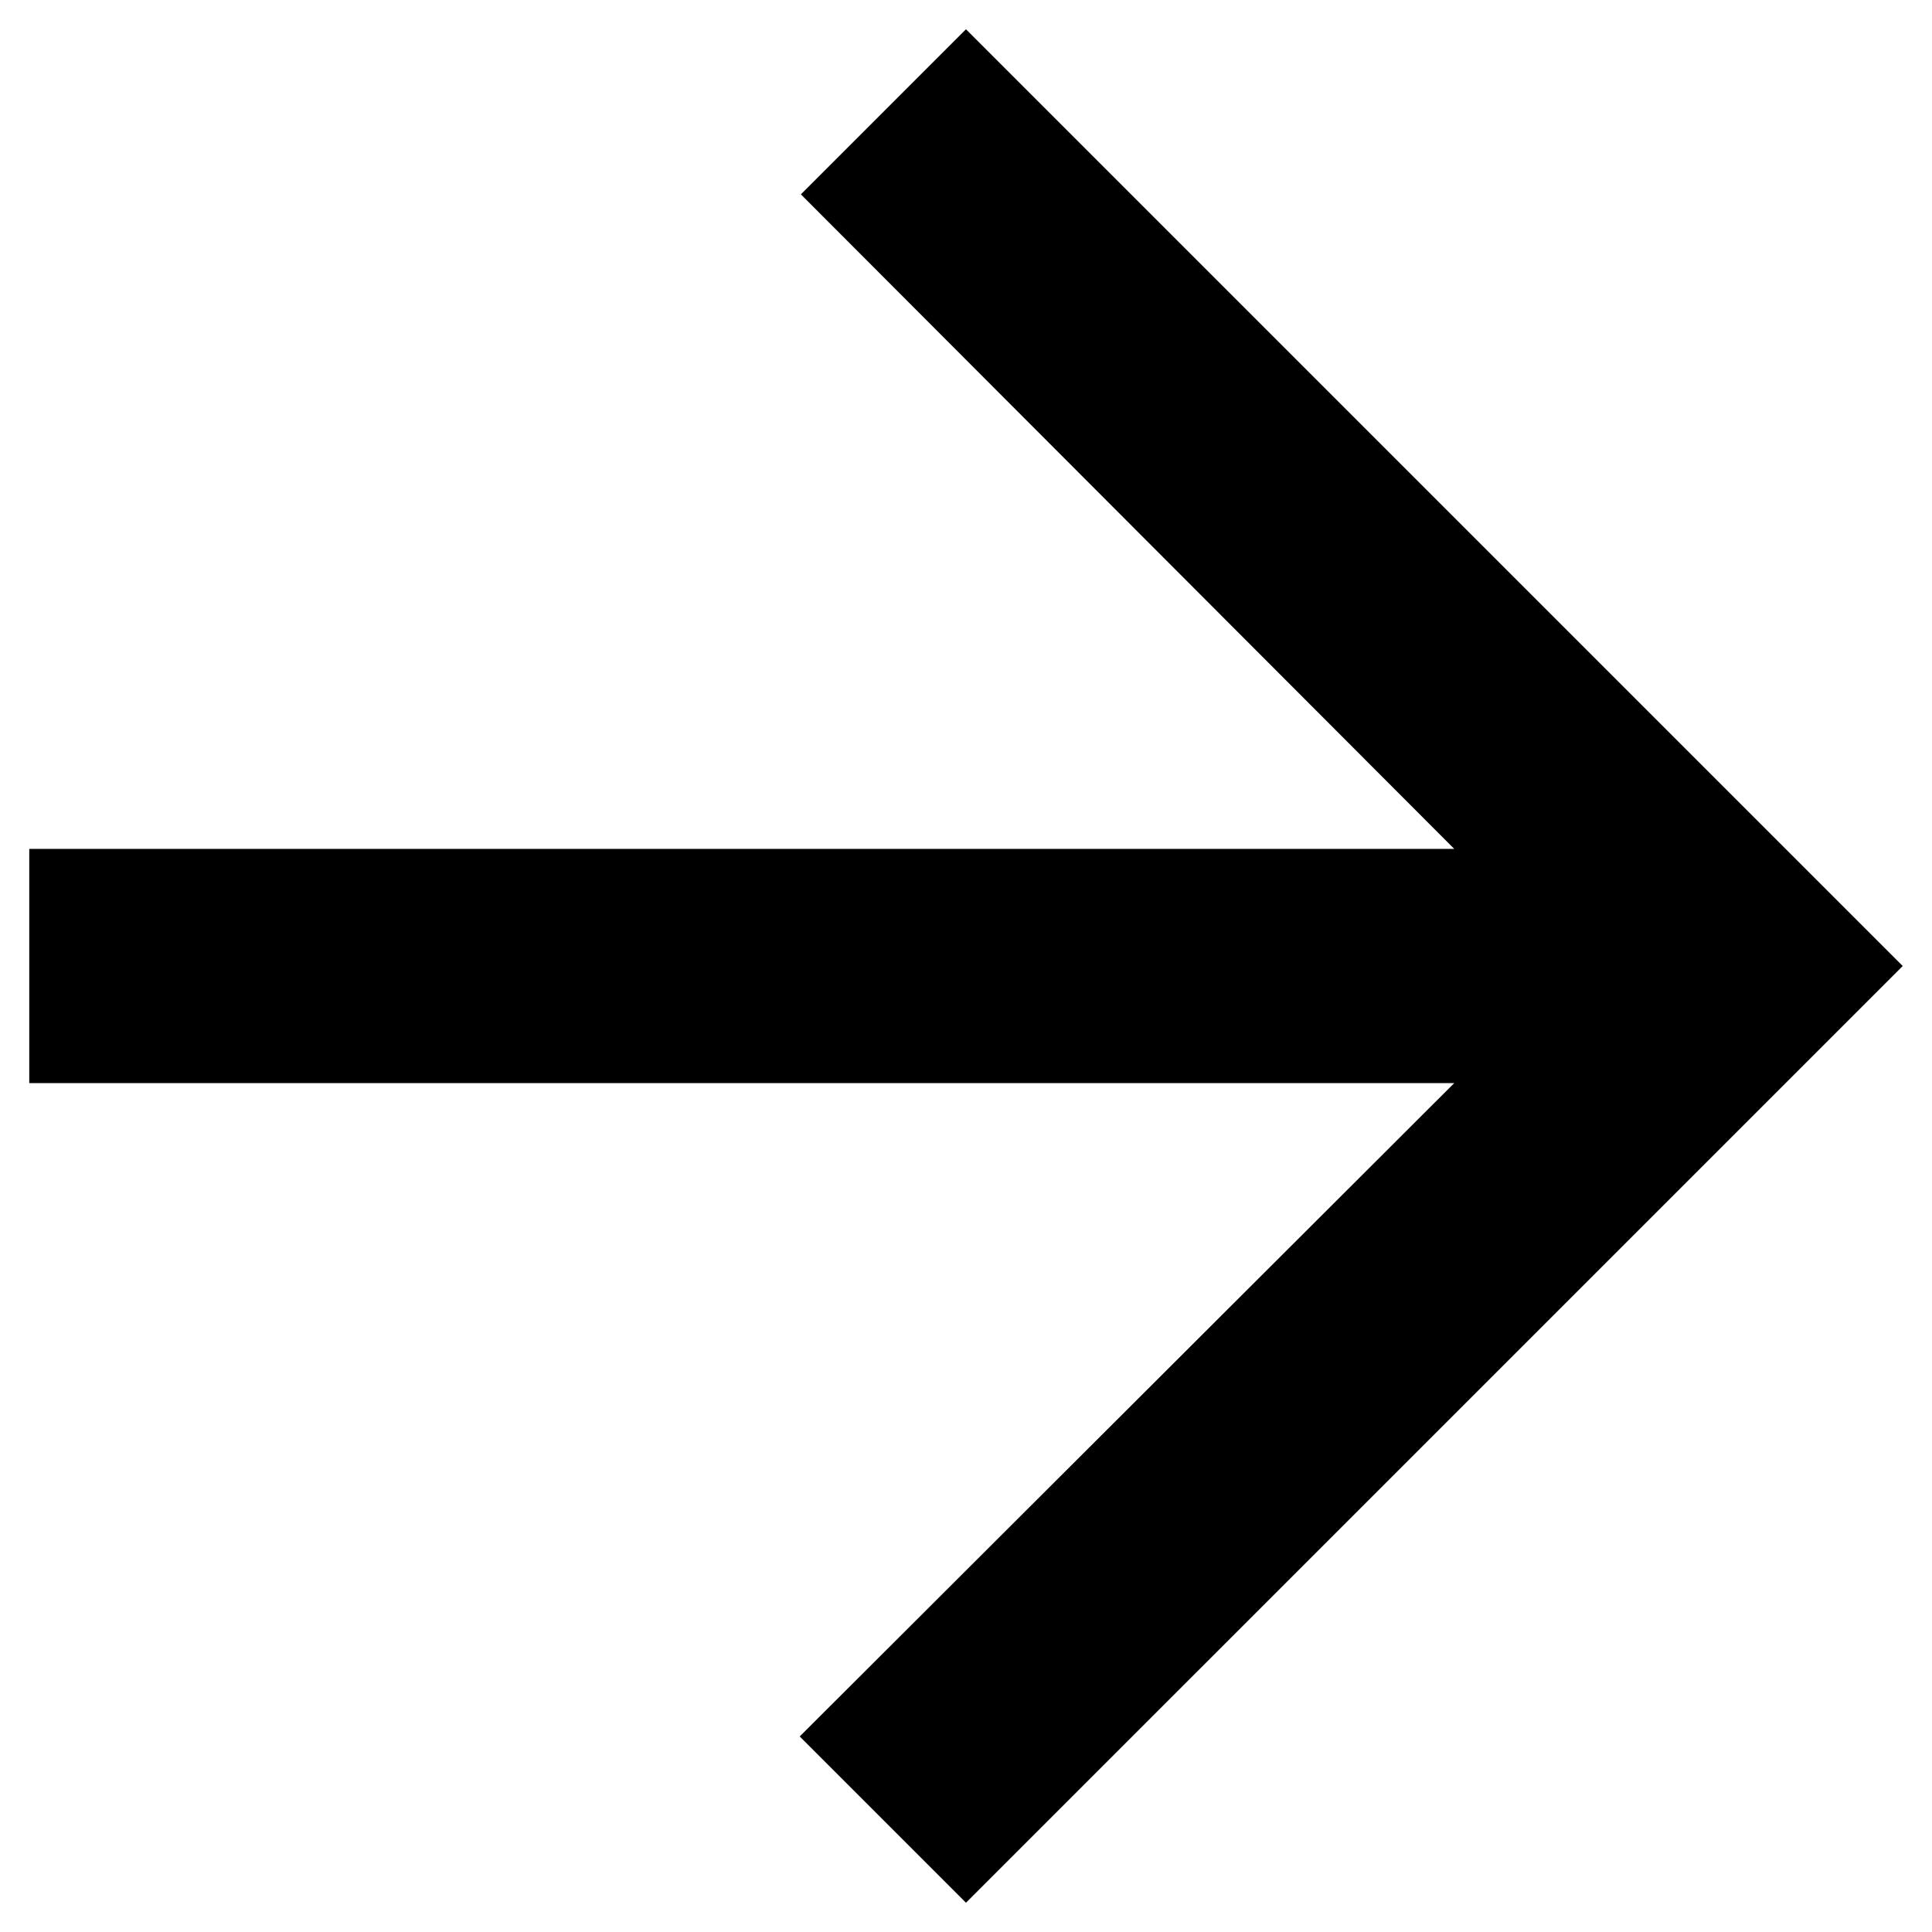
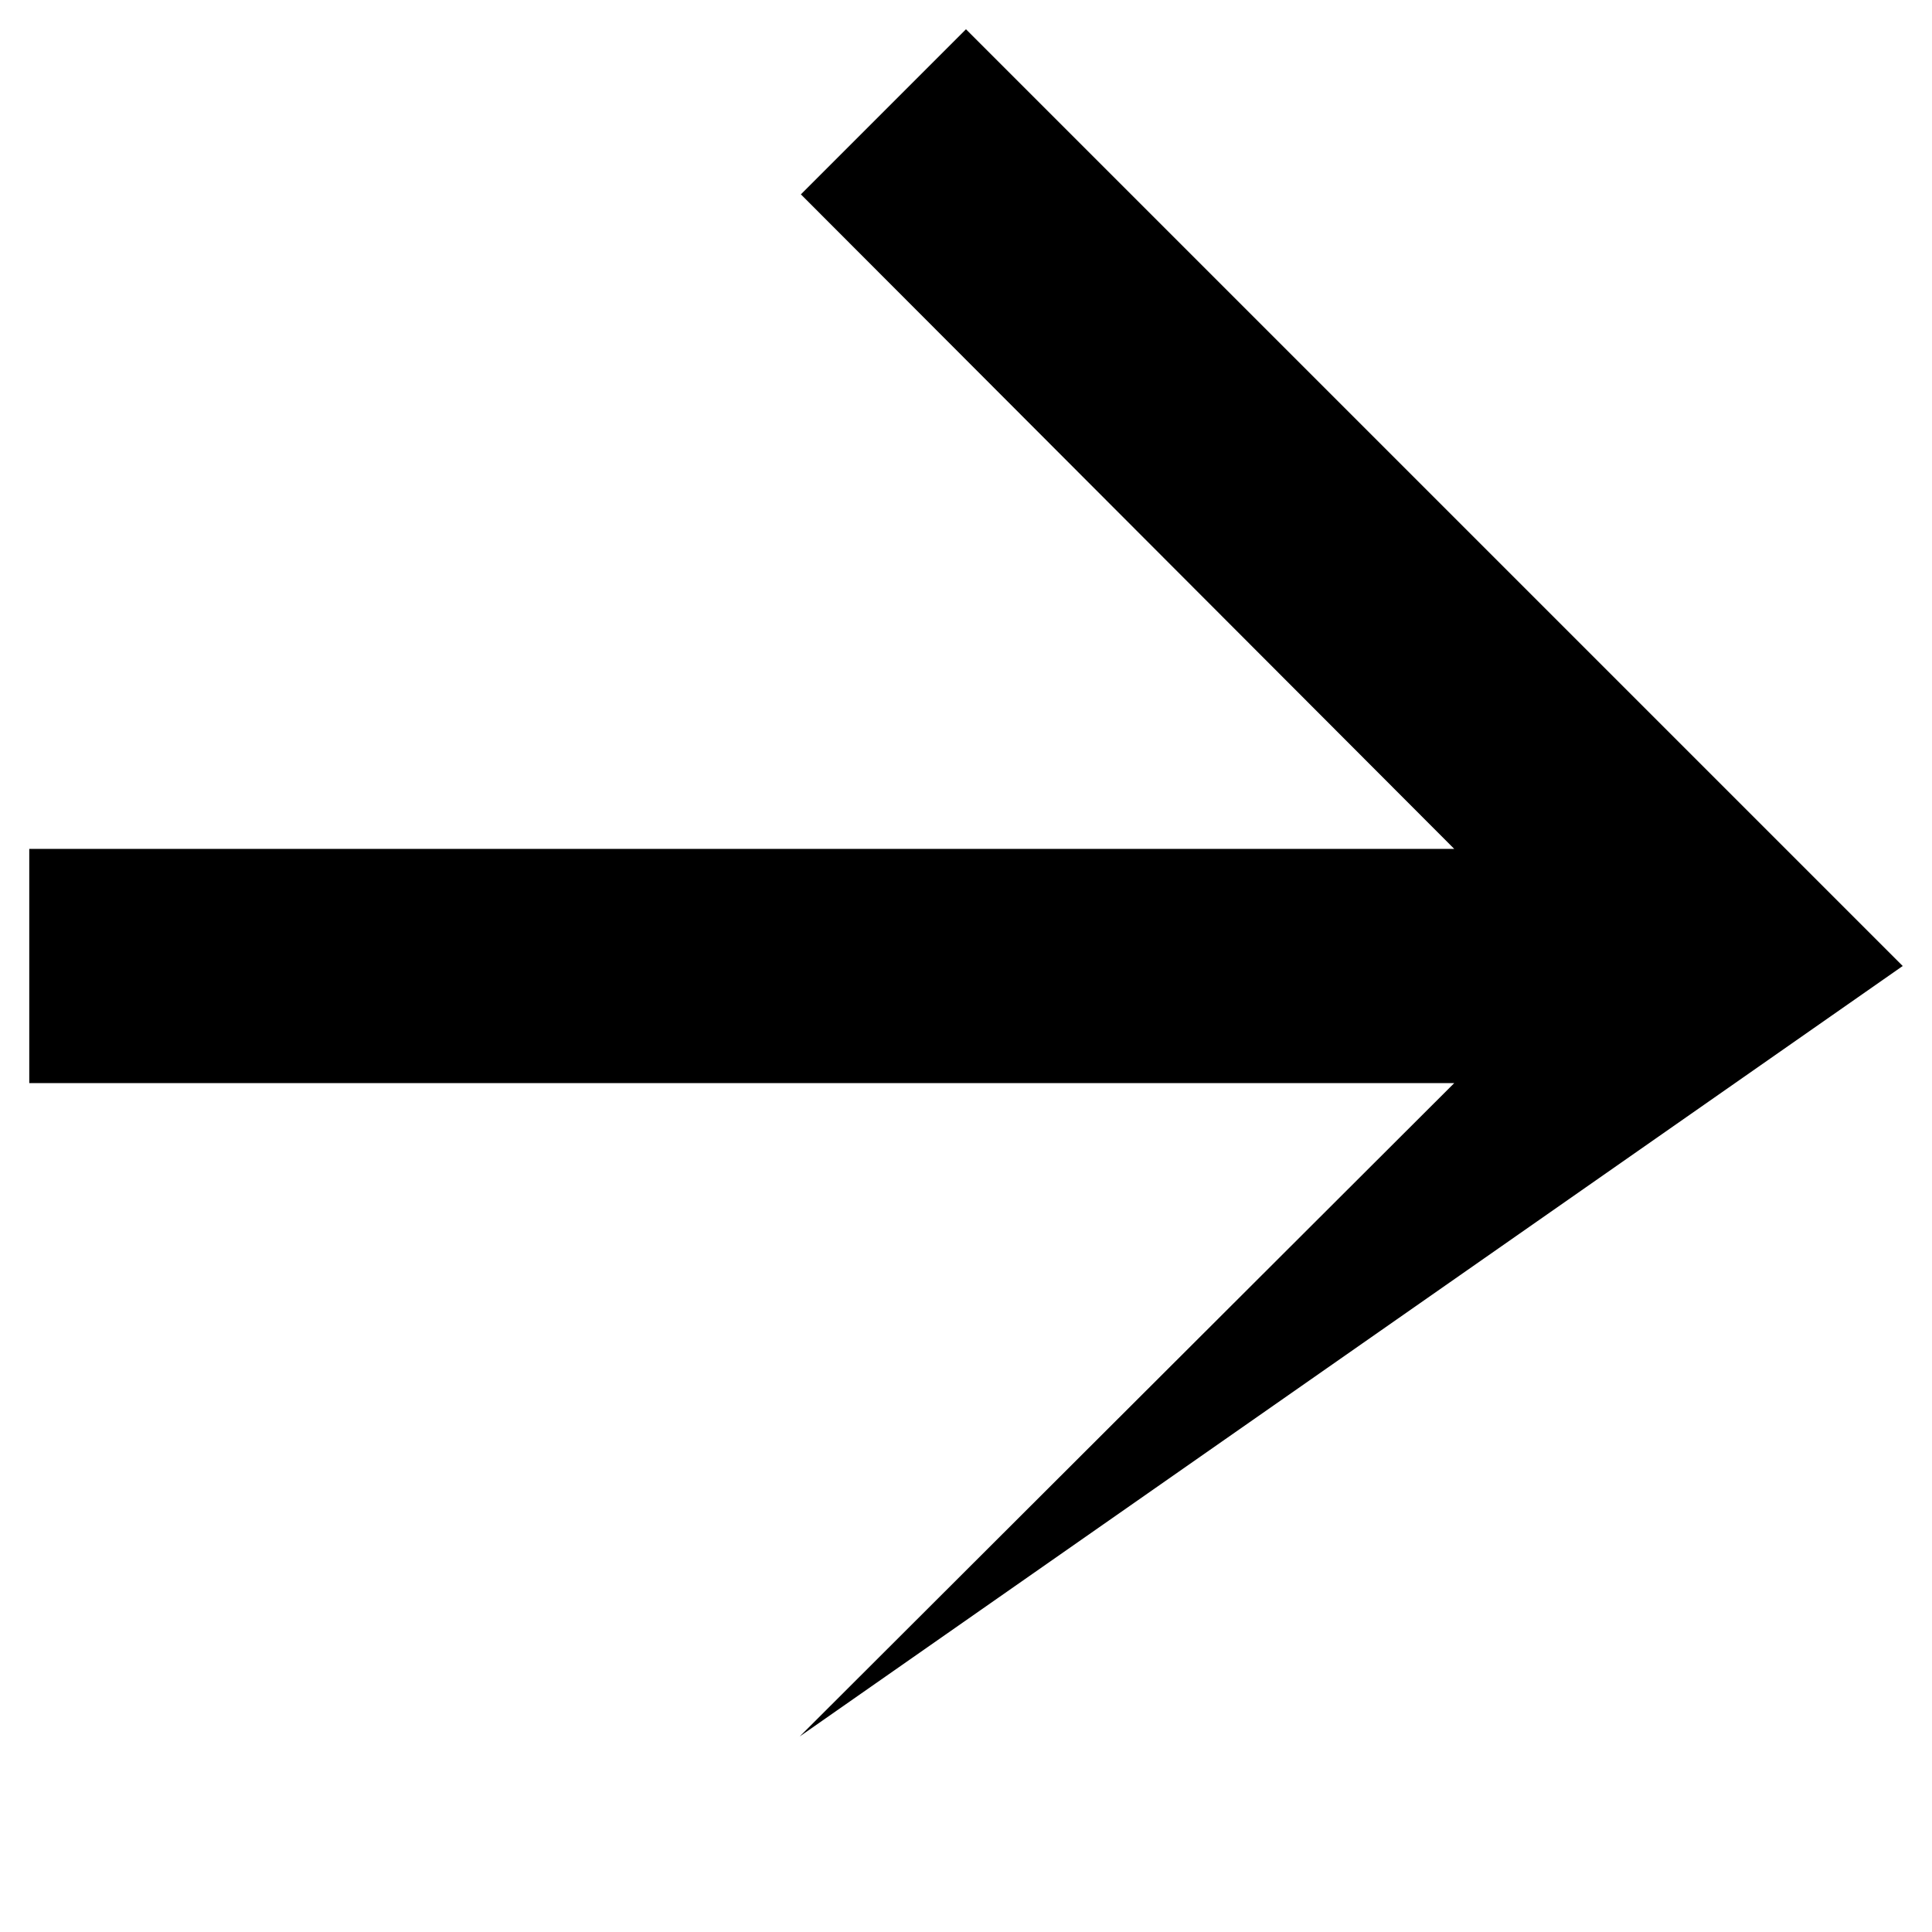
<svg xmlns="http://www.w3.org/2000/svg" viewBox="0 0 512 512">
-   <path d="M255.995 7.756l-43.751 43.752 173.148 173.46H7.754v62.062h377.638L211.933 460.179l44.062 44.062L504.24 255.998 255.995 7.756z" />
+   <path d="M255.995 7.756l-43.751 43.752 173.148 173.46H7.754v62.062h377.638L211.933 460.179L504.24 255.998 255.995 7.756z" />
</svg>